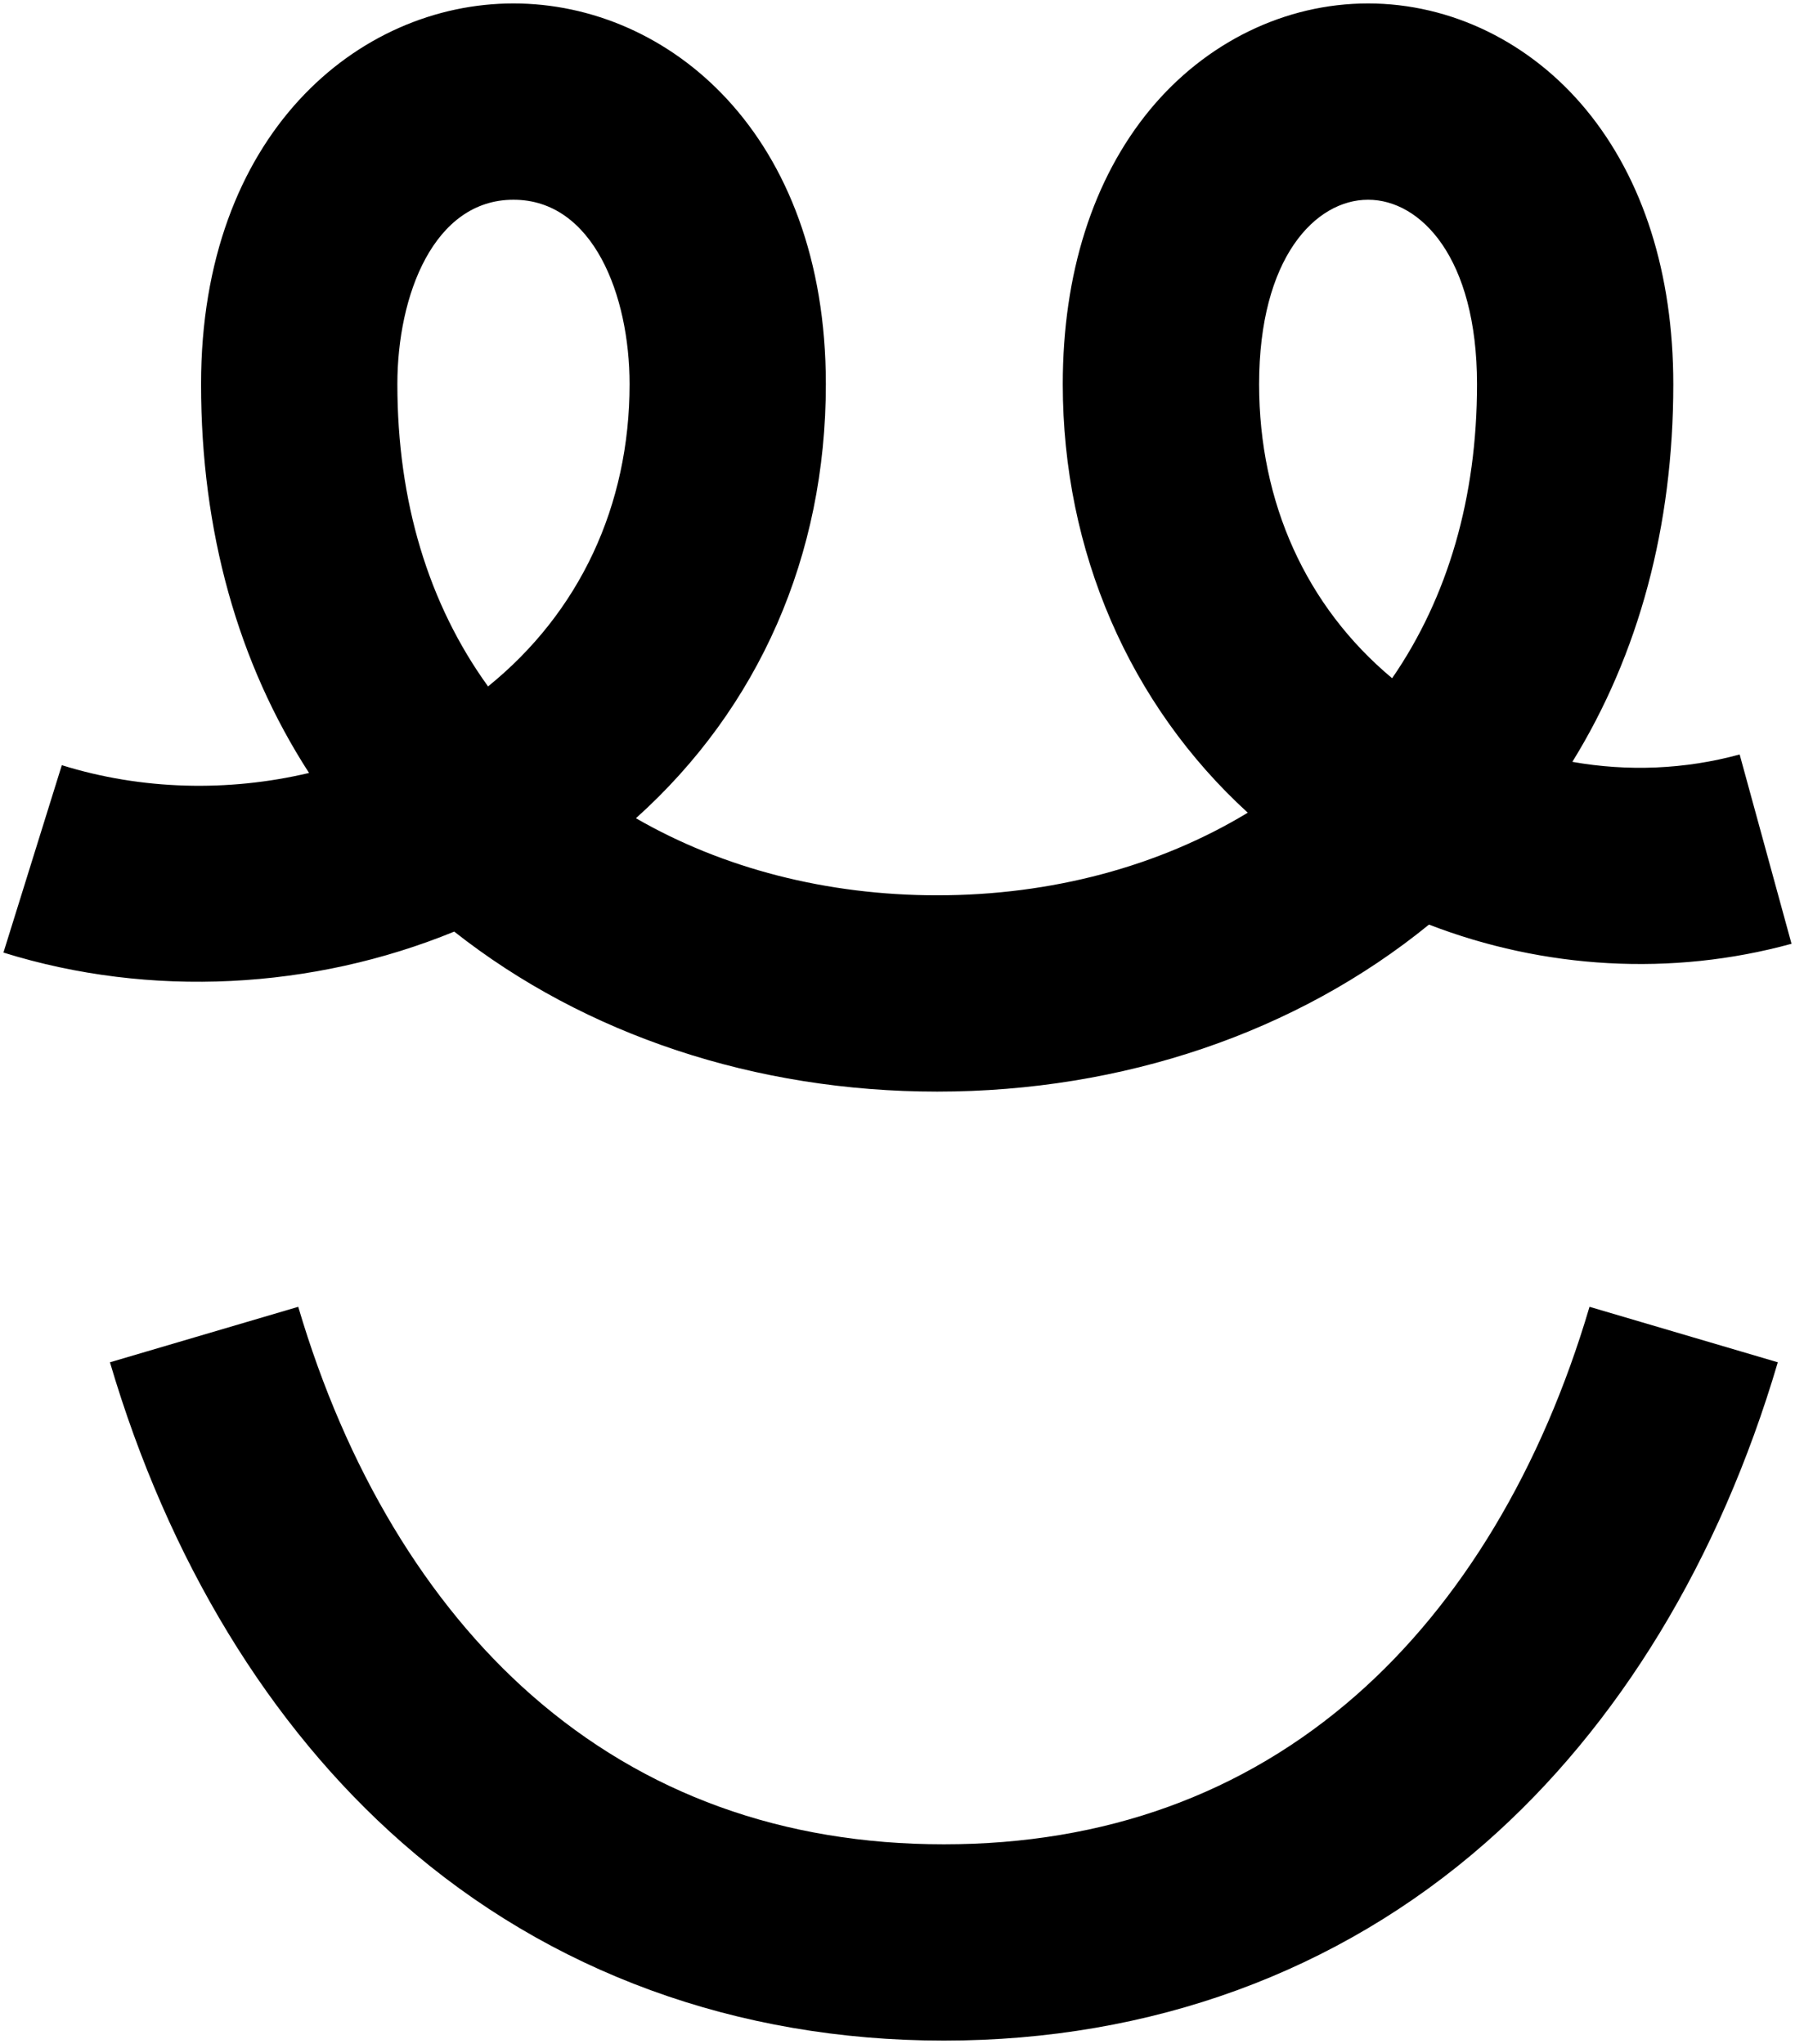
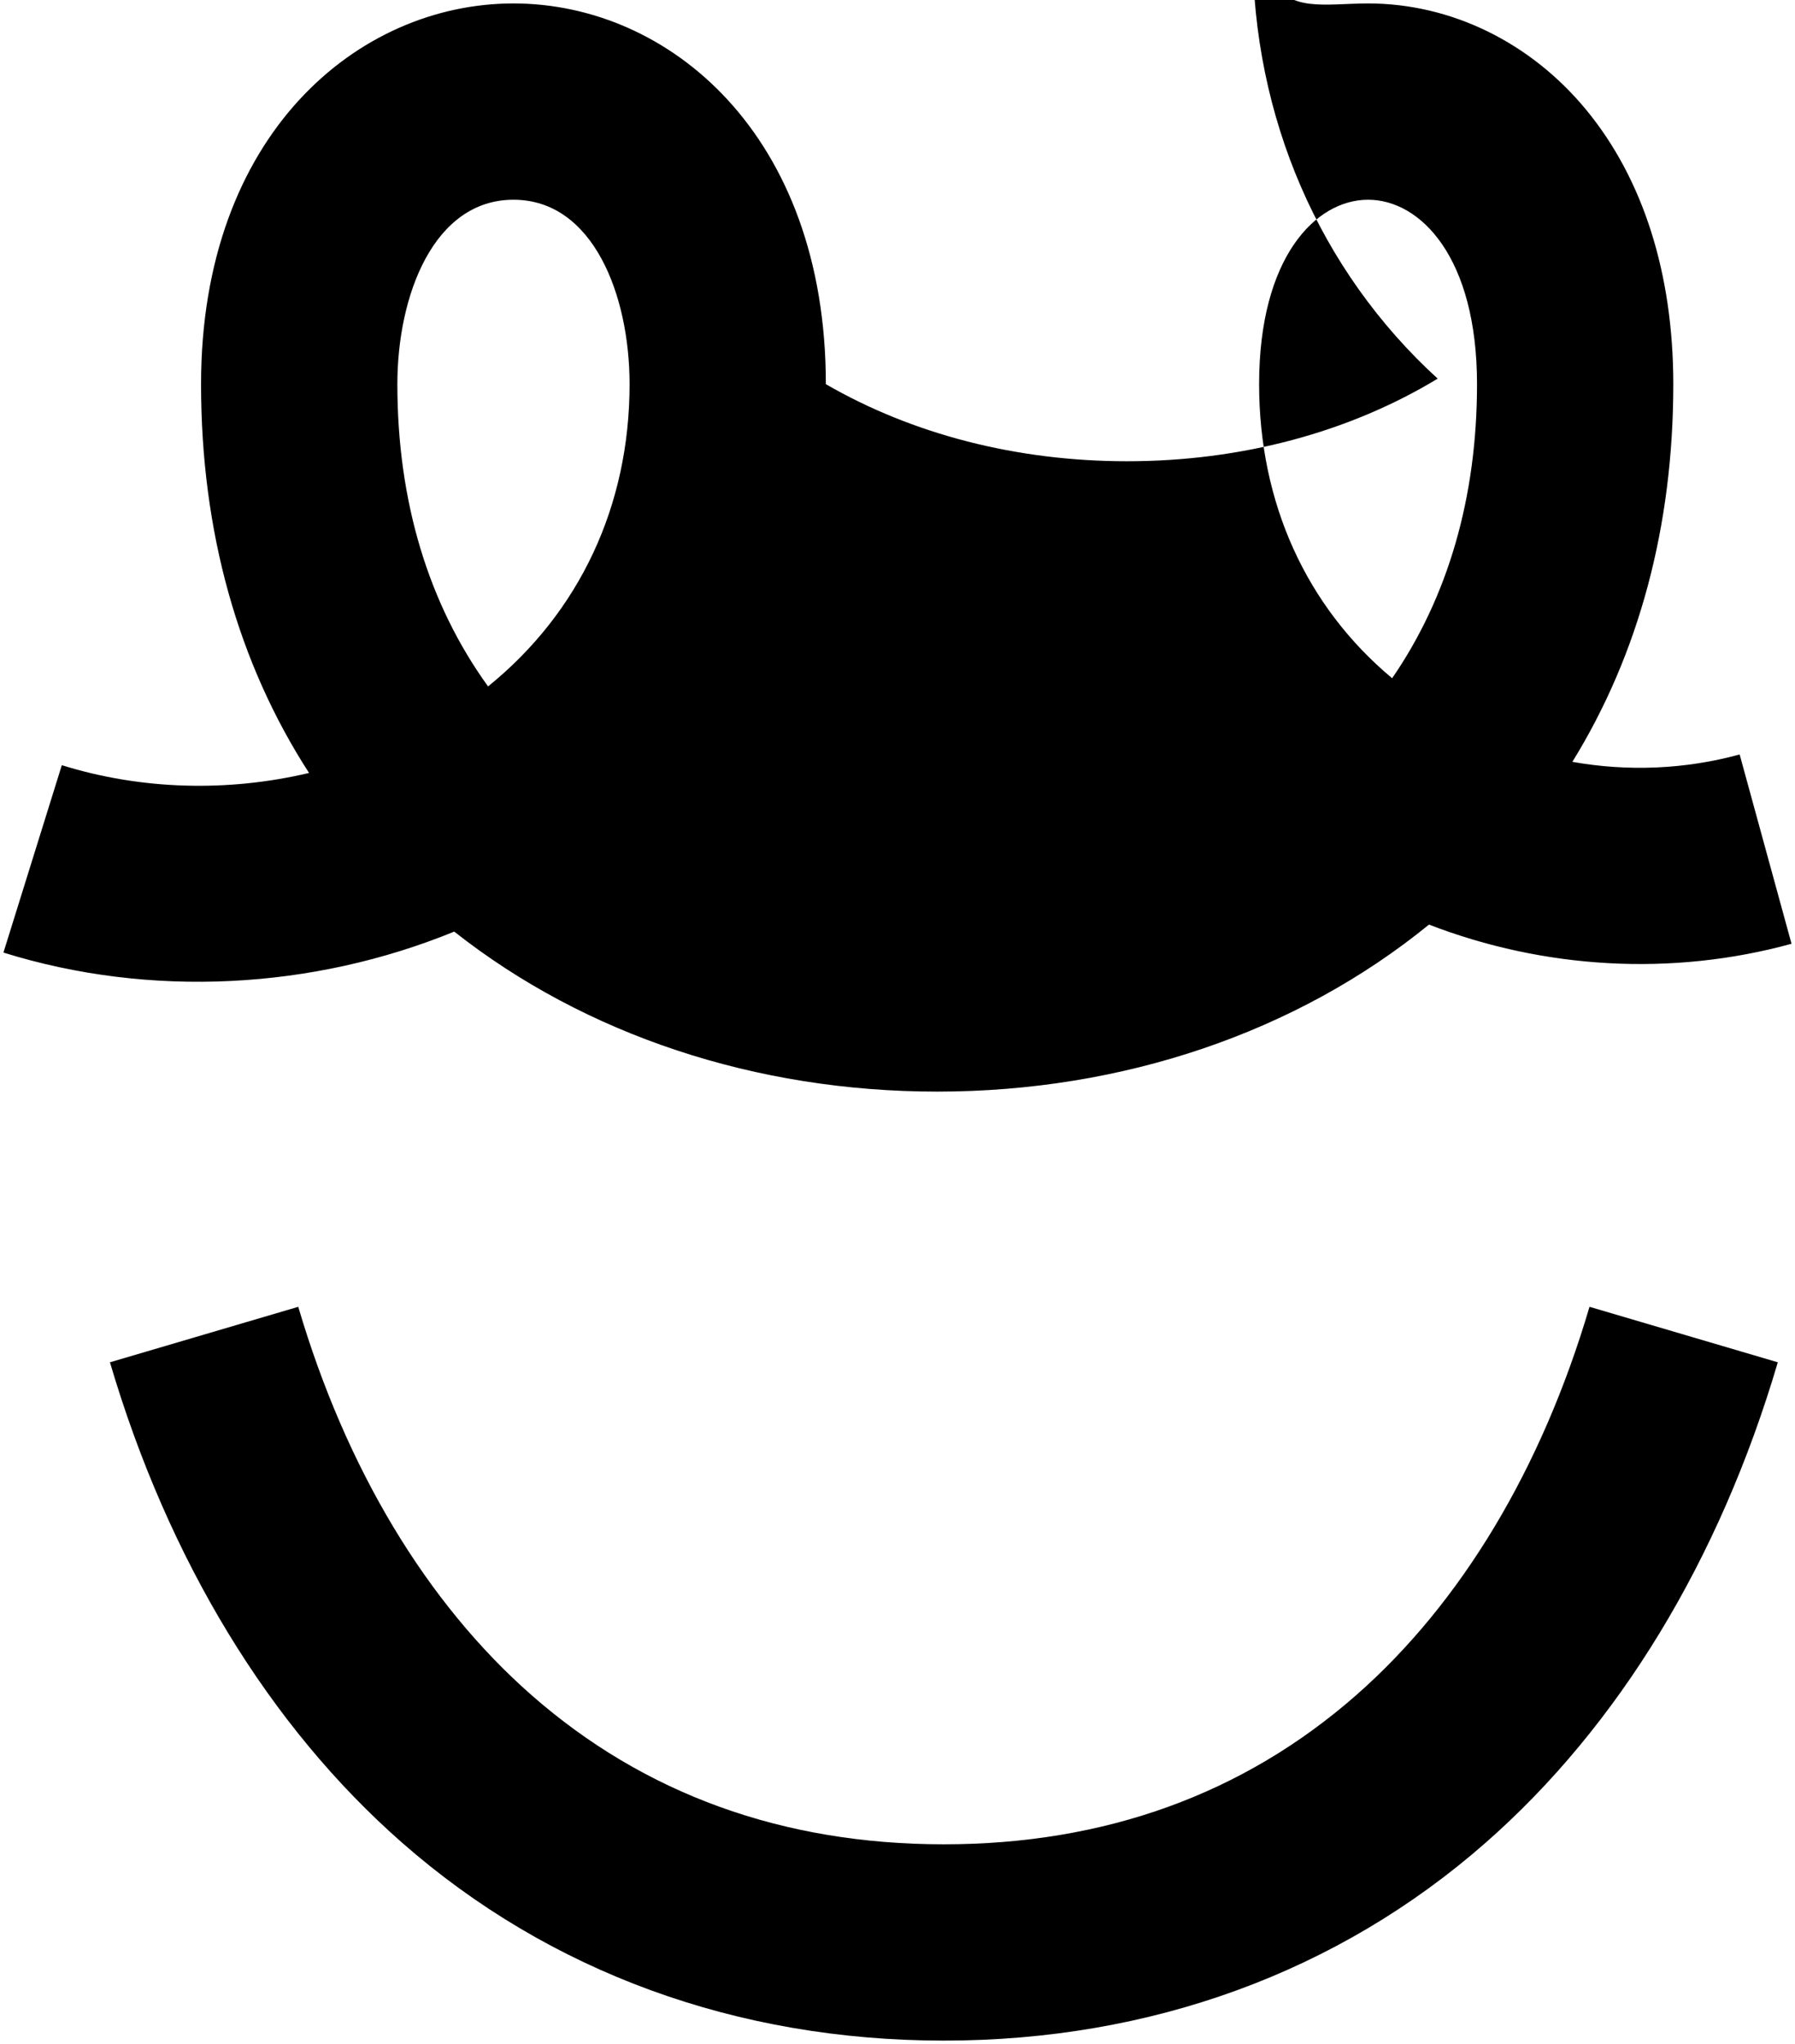
<svg xmlns="http://www.w3.org/2000/svg" xml:space="preserve" style="enable-background:new 0 0 522.1 594.58;" viewBox="0 0 522.1 594.58" y="0px" x="0px" id="Lager_1" version="1.1">
  <style type="text/css">
	.st0{fill:#E2FF66;}
	.st1{fill:#FFFFFF;}
	.st2{fill:#CEFF00;}
	.st3{fill:#1CDD00;}
	.st4{fill:#FF4E00;}
	.st5{fill:#FF9561;}
	.st6{fill:#77EB66;}
	.st7{fill:#DBDBDB;}
</style>
  <g>
    <g>
      <g>
-         <path d="M274.54,593.58c-60.19,0-114.68-19.9-157.58-57.56c-38.65-33.92-68.03-82.25-84.98-139.75l54.77-16.14     c13.89,47.12,37.36,86.19,67.88,112.98c32.79,28.78,73.13,43.37,119.91,43.37s87.13-14.59,119.91-43.37     c30.52-26.79,53.99-65.86,67.88-112.98l54.77,16.14c-16.95,57.5-46.33,105.82-84.98,139.75     C389.23,573.68,334.74,593.58,274.54,593.58z M272.6,317.53c-52.77,0-102.35-16.47-140.48-46.54     C91.03,287.81,43.79,290.42,1,277.09l16.98-54.51c23.28,7.25,48.4,7.82,71.91,2.26c-20.68-31.99-31.41-70.28-31.41-113.09     C58.49,39.04,104.2,1,149.35,1c45.15,0,90.86,38.04,90.86,110.75c0,49.91-19.48,94.13-55.24,126.26     c25.23,14.58,55.51,22.42,87.62,22.42c33.27,0,64.58-8.42,90.34-24.03c-34.37-31.39-53.81-76.04-53.81-124.64     c0-32.1,8.76-59.7,25.34-79.82C350.69,12.28,373.81,1,397.92,1c24.11,0,47.23,11.28,63.44,30.94     c16.58,20.11,25.34,47.71,25.34,79.82c0,41.37-10.02,78.53-29.36,109.85c16.07,2.85,32.72,2.22,48.66-2.15l15.09,55.07     c-34.91,9.57-72.05,7.32-105.45-5.58C377.18,300.3,326.56,317.53,272.6,317.53z M149.35,58.1c-23.2,0-33.77,27.81-33.77,53.66     c0,34.04,9.03,63.9,26.38,87.91c26.59-21.52,41.16-52.53,41.16-87.91C183.12,85.91,172.55,58.1,149.35,58.1z M397.92,58.1     c-15.26,0-31.69,16.79-31.69,53.66c0,34.49,13.7,64.67,38.69,85.53c16.24-23.59,24.69-52.6,24.69-85.53     C429.61,74.89,413.18,58.1,397.92,58.1z" />
+         <path d="M274.54,593.58c-60.19,0-114.68-19.9-157.58-57.56c-38.65-33.92-68.03-82.25-84.98-139.75l54.77-16.14     c13.89,47.12,37.36,86.19,67.88,112.98c32.79,28.78,73.13,43.37,119.91,43.37s87.13-14.59,119.91-43.37     c30.52-26.79,53.99-65.86,67.88-112.98l54.77,16.14c-16.95,57.5-46.33,105.82-84.98,139.75     C389.23,573.68,334.74,593.58,274.54,593.58z M272.6,317.53c-52.77,0-102.35-16.47-140.48-46.54     C91.03,287.81,43.79,290.42,1,277.09l16.98-54.51c23.28,7.25,48.4,7.82,71.91,2.26c-20.68-31.99-31.41-70.28-31.41-113.09     C58.49,39.04,104.2,1,149.35,1c45.15,0,90.86,38.04,90.86,110.75c25.23,14.58,55.51,22.42,87.62,22.42c33.27,0,64.58-8.42,90.34-24.03c-34.37-31.39-53.81-76.04-53.81-124.64     c0-32.1,8.76-59.7,25.34-79.82C350.69,12.28,373.81,1,397.92,1c24.11,0,47.23,11.28,63.44,30.94     c16.58,20.11,25.34,47.71,25.34,79.82c0,41.37-10.02,78.53-29.36,109.85c16.07,2.85,32.72,2.22,48.66-2.15l15.09,55.07     c-34.91,9.57-72.05,7.32-105.45-5.58C377.18,300.3,326.56,317.53,272.6,317.53z M149.35,58.1c-23.2,0-33.77,27.81-33.77,53.66     c0,34.04,9.03,63.9,26.38,87.91c26.59-21.52,41.16-52.53,41.16-87.91C183.12,85.91,172.55,58.1,149.35,58.1z M397.92,58.1     c-15.26,0-31.69,16.79-31.69,53.66c0,34.49,13.7,64.67,38.69,85.53c16.24-23.59,24.69-52.6,24.69-85.53     C429.61,74.89,413.18,58.1,397.92,58.1z" />
      </g>
    </g>
  </g>
</svg>